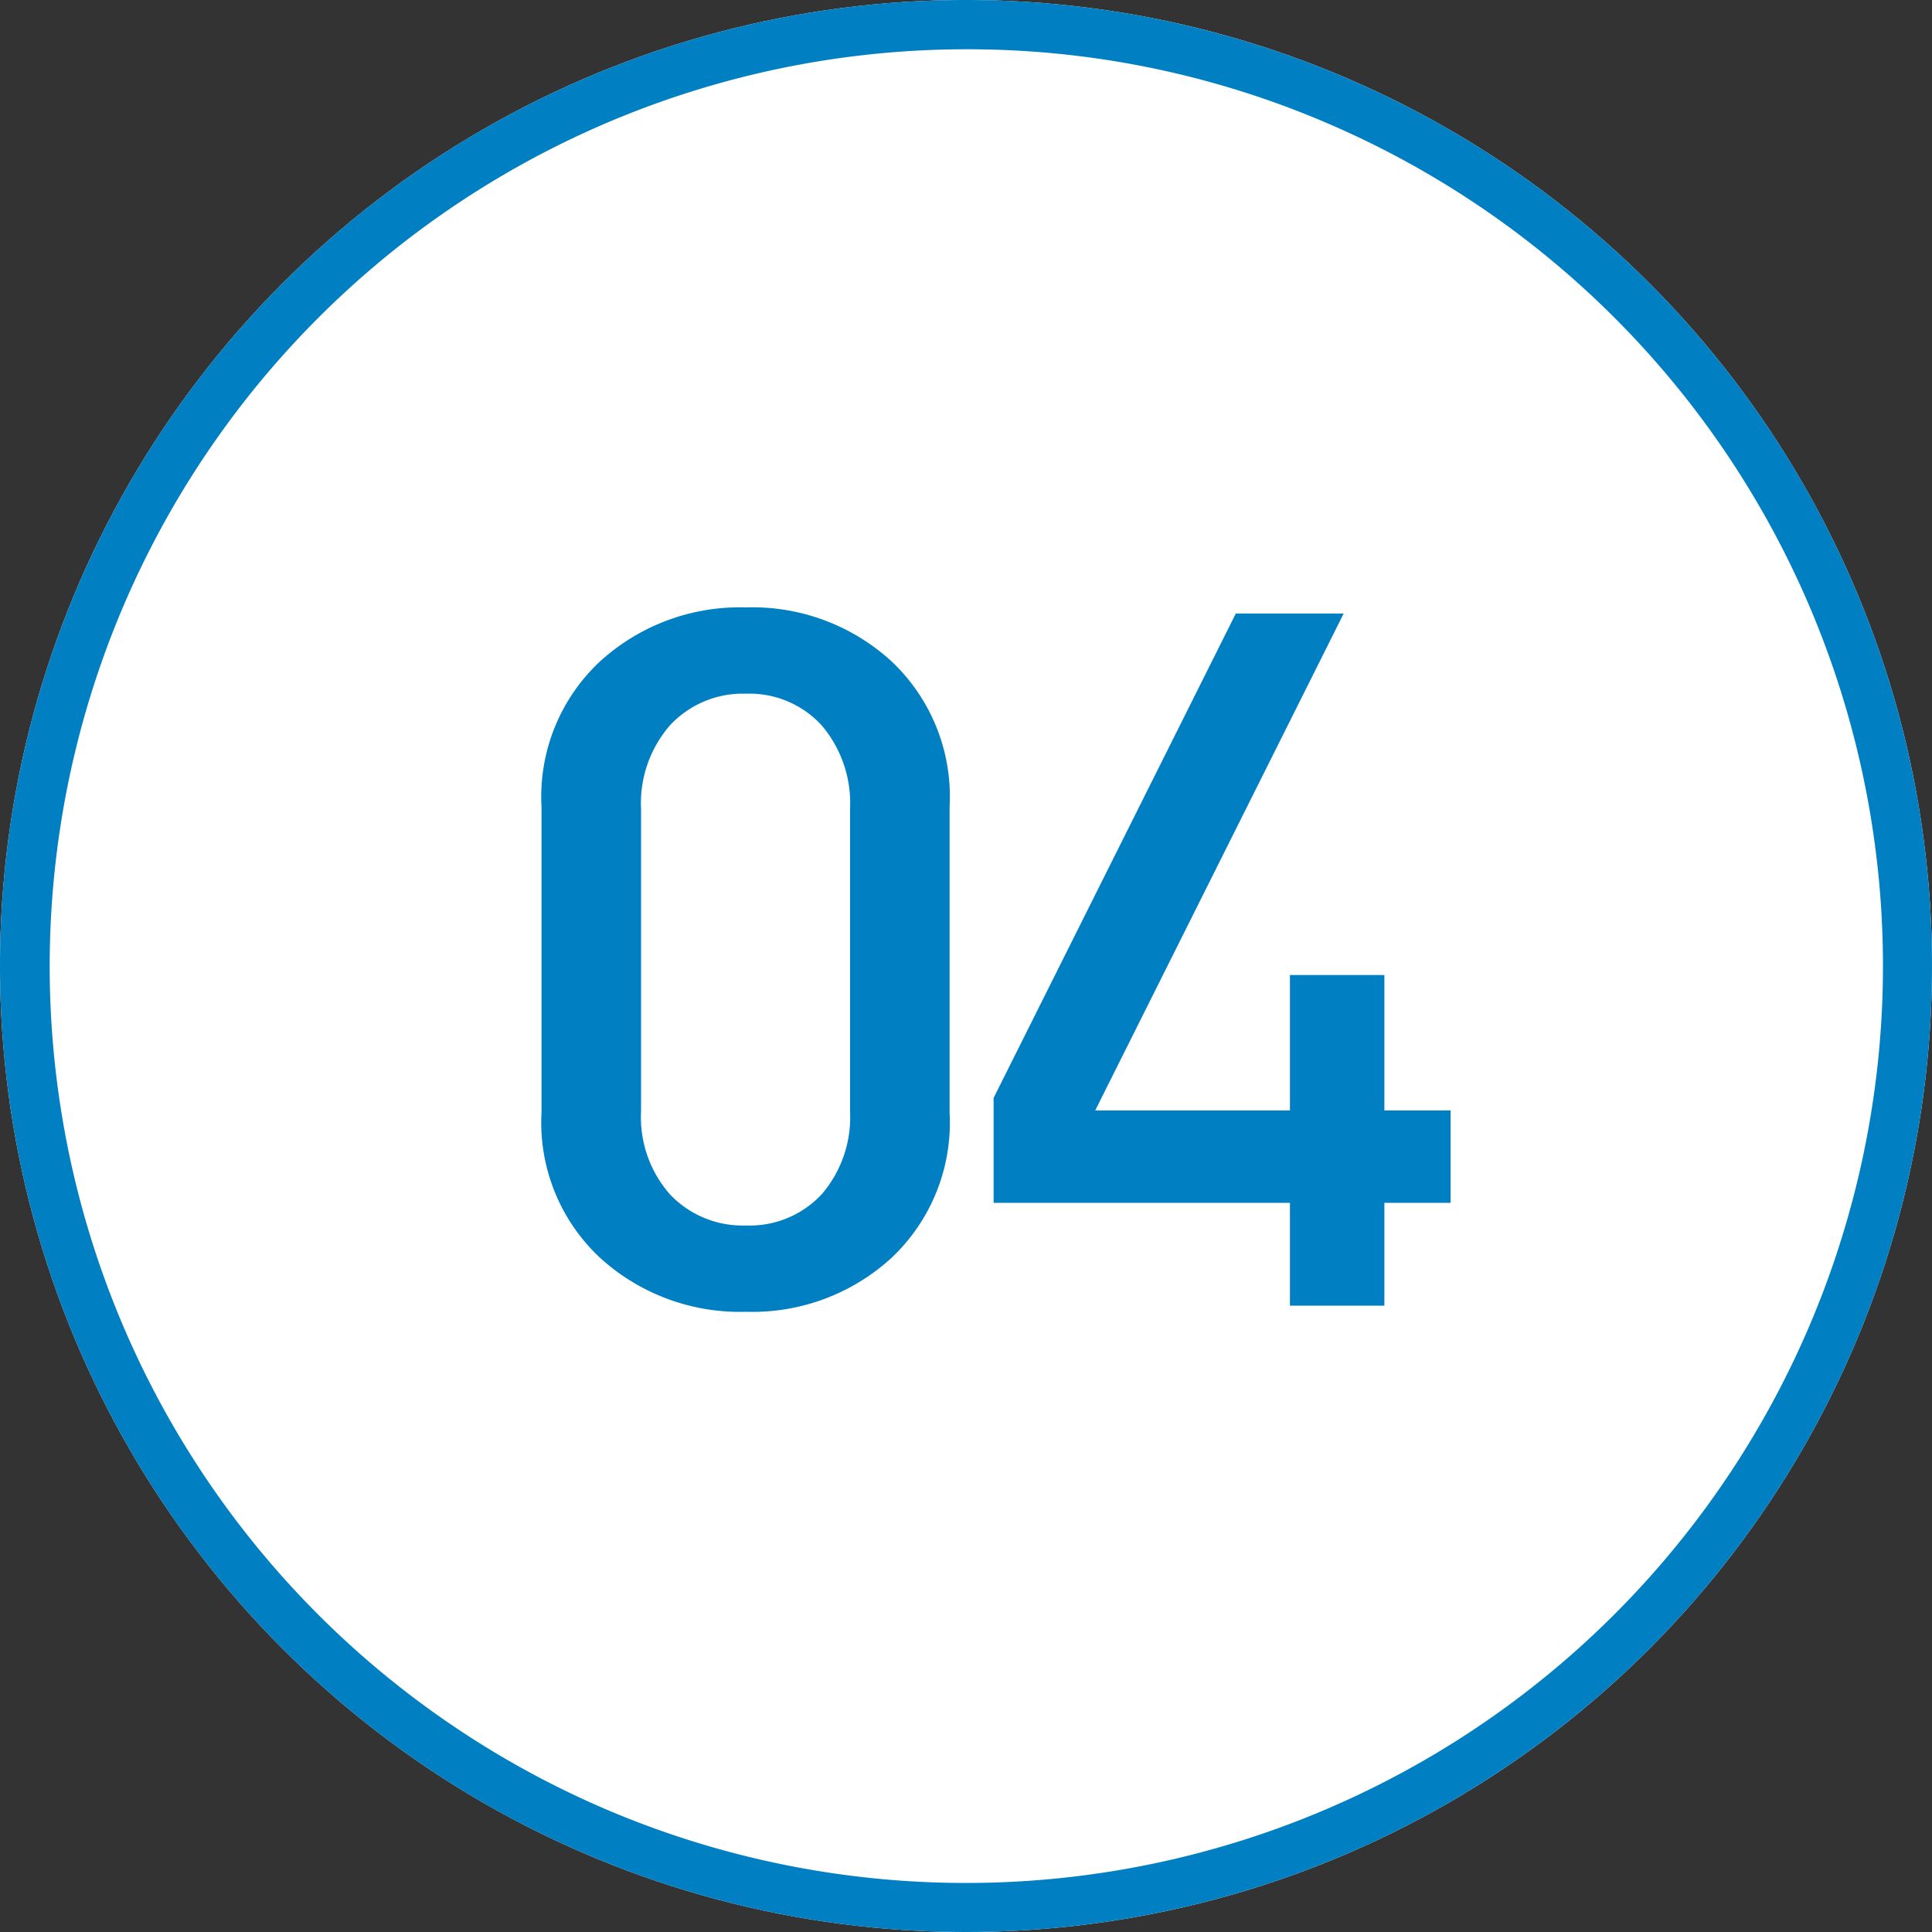
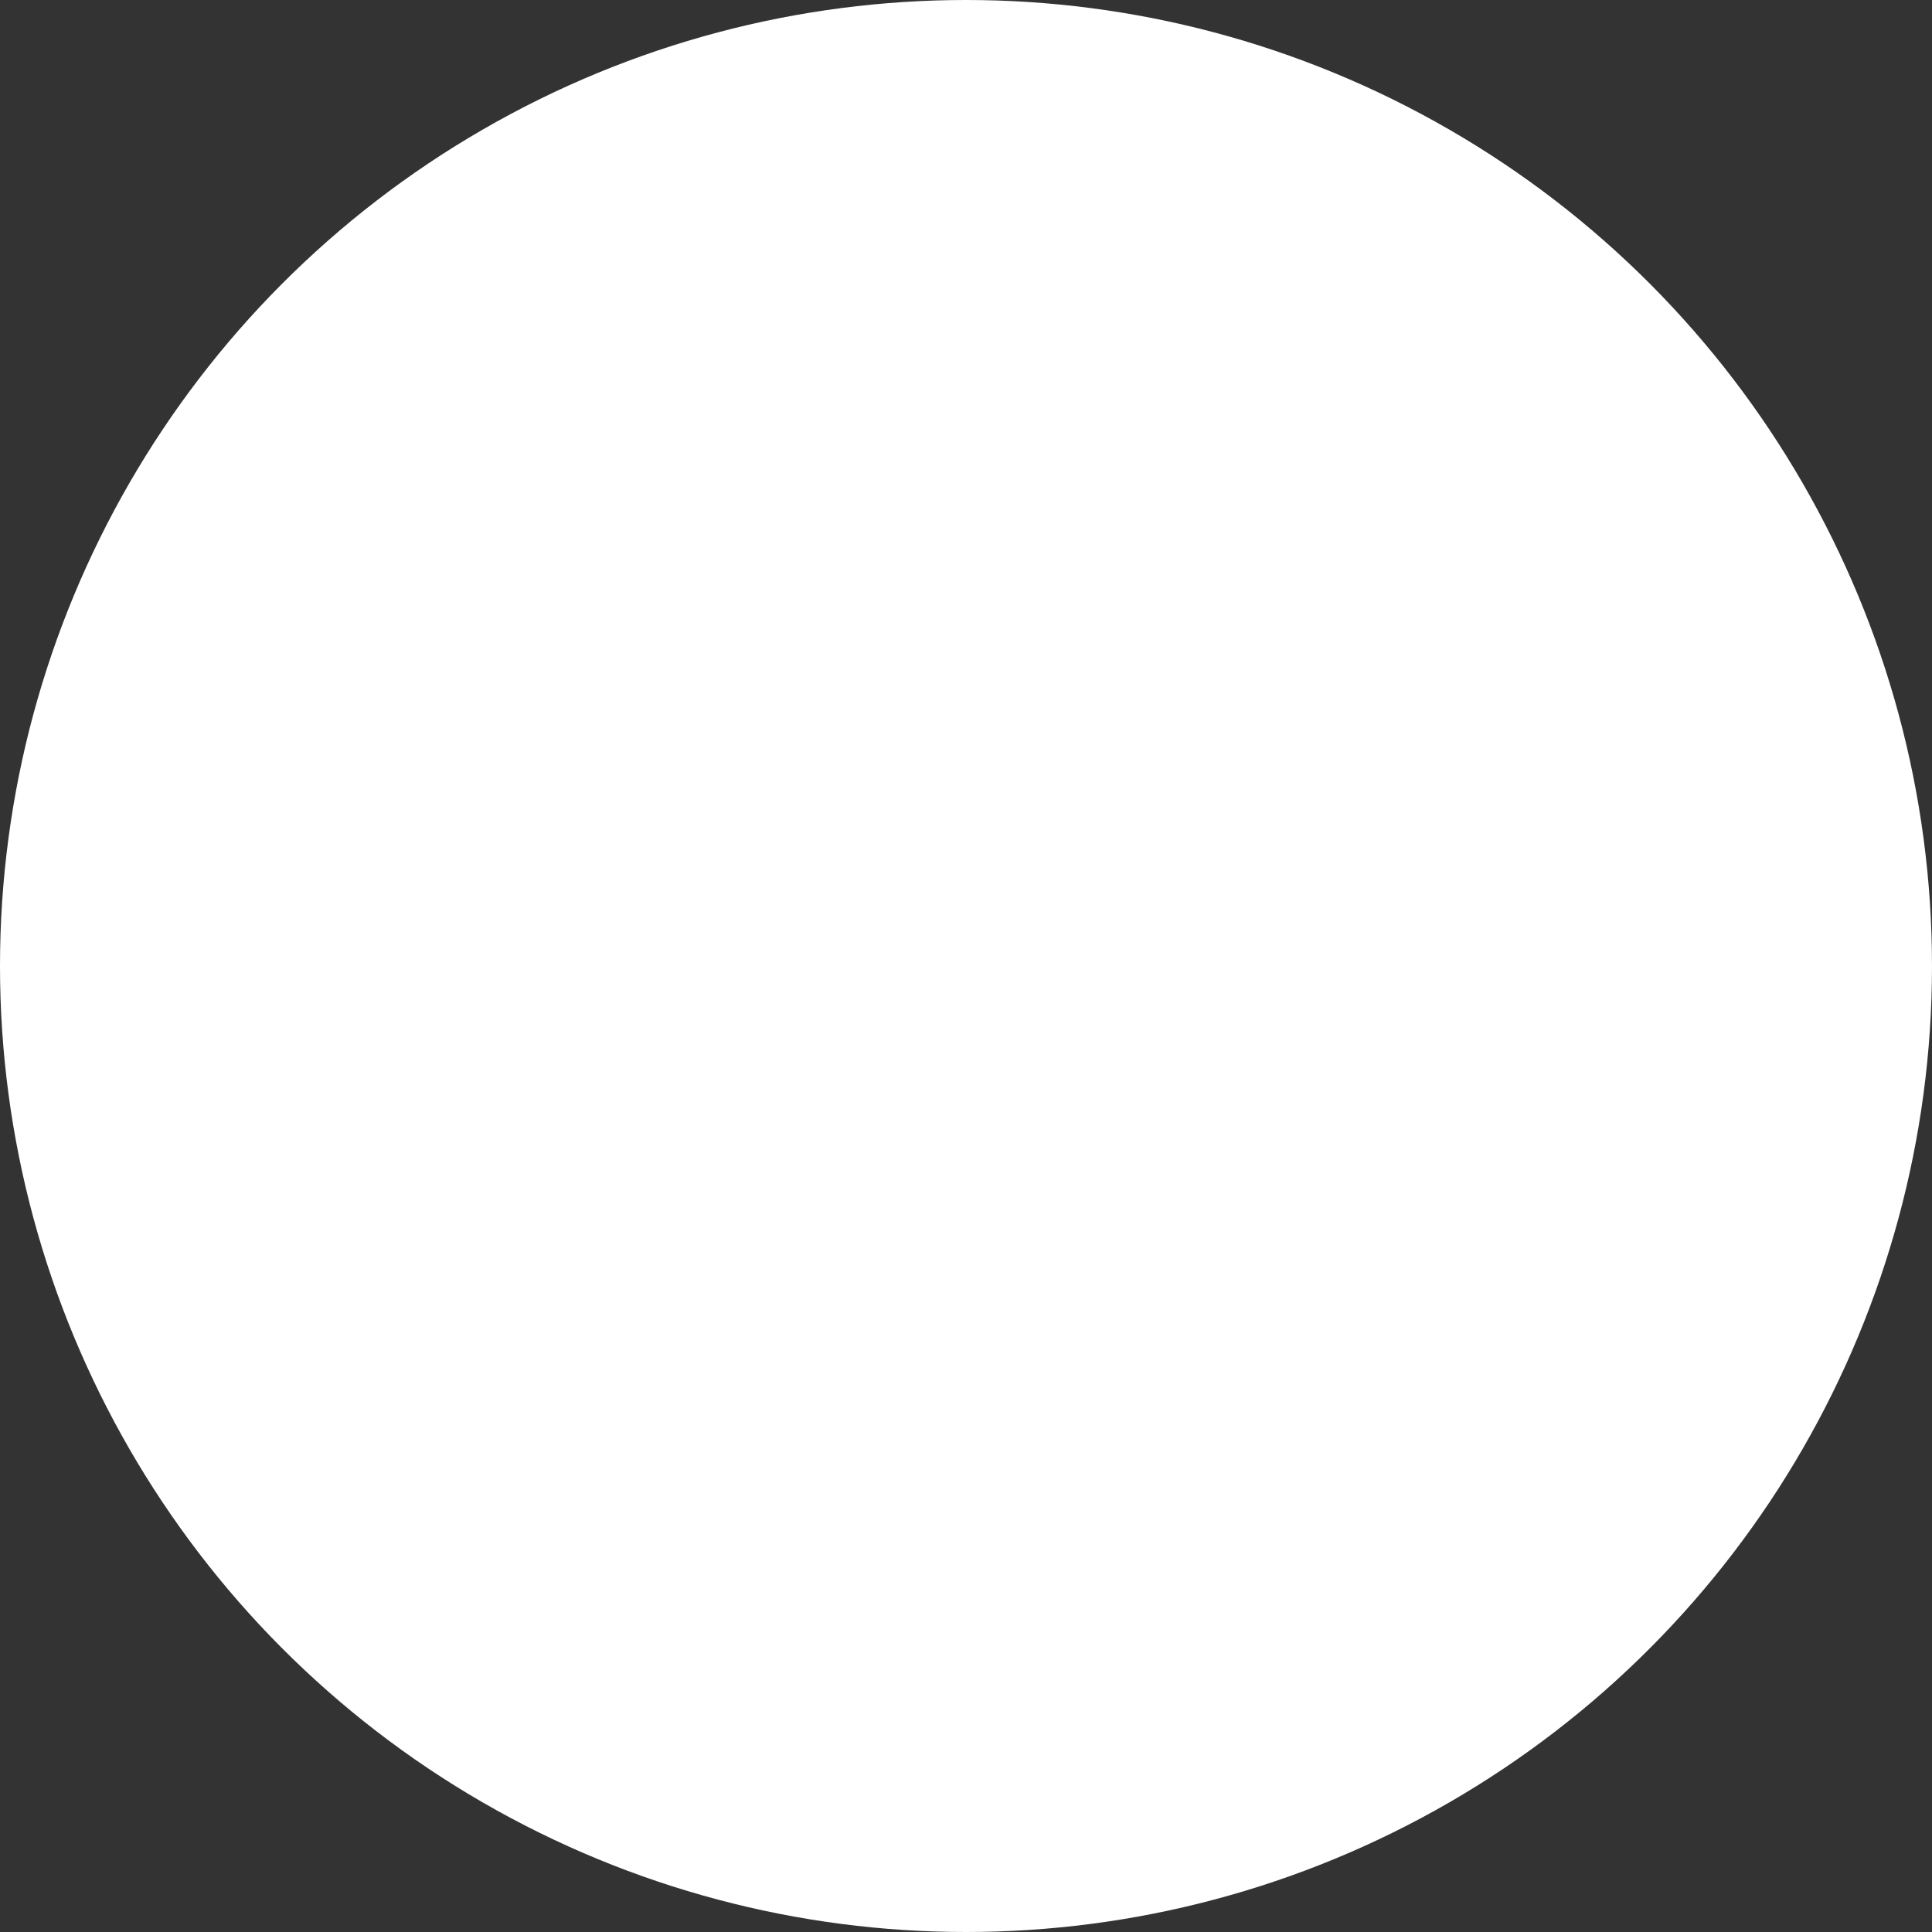
<svg xmlns="http://www.w3.org/2000/svg" id="グループ_60" data-name="グループ 60" width="58.818" height="58.818" viewBox="0 0 58.818 58.818">
  <rect x="0" y="0" width="58.818" height="58.818" fill="#333333" stroke="none" />
  <g id="グループ_58" data-name="グループ 58">
    <circle id="楕円形_22" data-name="楕円形 22" cx="29.409" cy="29.409" r="29.409" transform="translate(0 0)" fill="#fff" />
-     <path id="楕円形_22_-_アウトライン" data-name="楕円形 22 - アウトライン" d="M29.409,1.5A27.917,27.917,0,0,0,18.546,55.125,27.916,27.916,0,0,0,40.272,3.693,27.733,27.733,0,0,0,29.409,1.5m0-1.5A29.409,29.409,0,1,1,0,29.409,29.409,29.409,0,0,1,29.409,0Z" transform="translate(0 0)" fill="#007fc3" />
  </g>
-   <path id="パス_9409" data-name="パス 9409" d="M15.128-6.386a6.18,6.18,0,0,1-1.937,4.805A6.8,6.8,0,0,1,8.432.186,6.858,6.858,0,0,1,3.658-1.581,6.156,6.156,0,0,1,1.705-6.386v-9.3a6.156,6.156,0,0,1,1.953-4.805,6.858,6.858,0,0,1,4.774-1.767,6.8,6.8,0,0,1,4.759,1.767,6.18,6.18,0,0,1,1.938,4.805ZM11.1-6.417v-9.207a3.161,3.161,0,0,0-.729-2.2,2.485,2.485,0,0,0-1.938-.806,2.533,2.533,0,0,0-1.953.806,3.119,3.119,0,0,0-.744,2.2v9.207a3.062,3.062,0,0,0,.744,2.186,2.558,2.558,0,0,0,1.953.791,2.508,2.508,0,0,0,1.938-.791A3.1,3.1,0,0,0,11.1-6.417ZM30.38-3.131H28.365V0H24.49V-3.131H15.469V-6.944l7.564-15.128h4.4L19.871-6.944H24.49v-4.123h3.875v4.123H30.38Z" transform="translate(14.281 40.25)" fill="#007fc3" />
-   <path id="パス_9409_-_アウトライン" data-name="パス 9409 - アウトライン" d="M8.432.686a7.374,7.374,0,0,1-5.109-1.9A6.662,6.662,0,0,1,1.205-6.386v-9.3a6.662,6.662,0,0,1,2.118-5.176,7.374,7.374,0,0,1,5.109-1.9,7.317,7.317,0,0,1,5.1,1.9,6.686,6.686,0,0,1,2.1,5.174V-8.38l7.1-14.192h5.52L20.68-7.444h3.31v-4.123h4.875v4.123H30.88v4.813H28.865V.5H23.99V-2.631H14.969v-.532a6.147,6.147,0,0,1-1.442,1.952A7.317,7.317,0,0,1,8.432.686Zm0-22.444A6.32,6.32,0,0,0,3.993-20.12a5.631,5.631,0,0,0-1.788,4.434v9.3A5.631,5.631,0,0,0,3.993-1.952,6.32,6.32,0,0,0,8.432-.314,6.265,6.265,0,0,0,12.854-1.95a5.655,5.655,0,0,0,1.774-4.436v-9.3a5.655,5.655,0,0,0-1.774-4.436A6.265,6.265,0,0,0,8.432-21.758ZM24.99-.5h2.875V-3.631H29.88V-6.444H27.865v-4.123H24.99v4.123H19.062l7.564-15.128H23.342L15.969-6.826v3.195H24.99ZM8.432-2.941a3.05,3.05,0,0,1-2.317-.948,3.555,3.555,0,0,1-.88-2.528v-9.207a3.613,3.613,0,0,1,.877-2.54,3.025,3.025,0,0,1,2.32-.967,2.976,2.976,0,0,1,2.308.971,3.655,3.655,0,0,1,.858,2.536v9.207a3.6,3.6,0,0,1-.861,2.524A3,3,0,0,1,8.432-2.941Zm0-15.19a2.037,2.037,0,0,0-1.586.645,2.62,2.62,0,0,0-.611,1.862v9.207a2.565,2.565,0,0,0,.608,1.843,2.061,2.061,0,0,0,1.589.633A2.013,2.013,0,0,0,10-4.57a2.6,2.6,0,0,0,.6-1.847v-9.207A2.661,2.661,0,0,0,10-17.49,1.99,1.99,0,0,0,8.432-18.131Z" transform="translate(14.281 40.25)" fill="#fff" />
</svg>